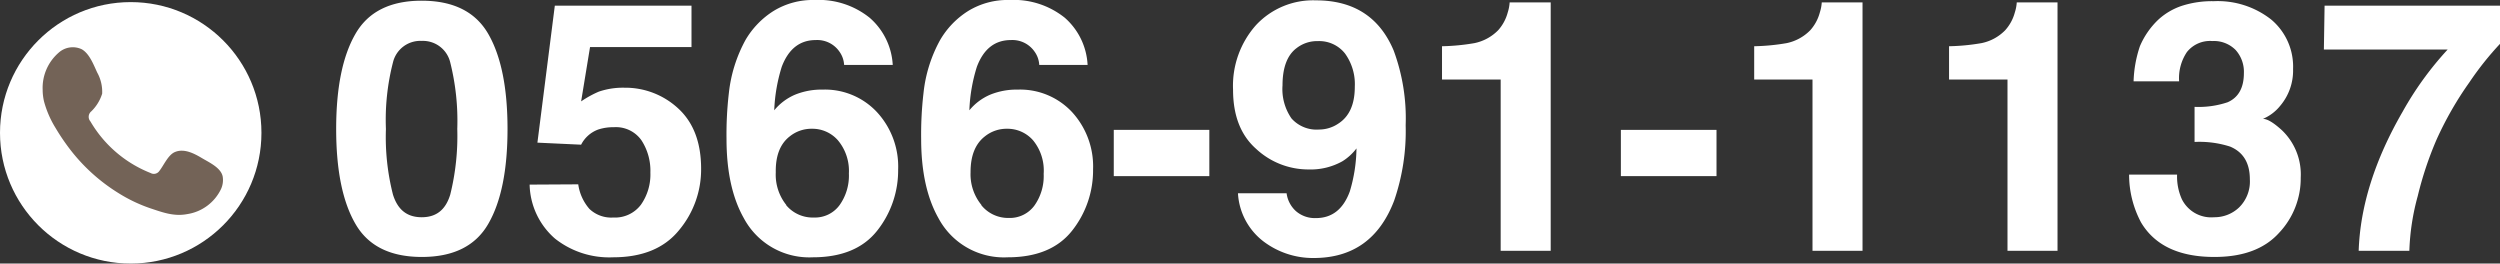
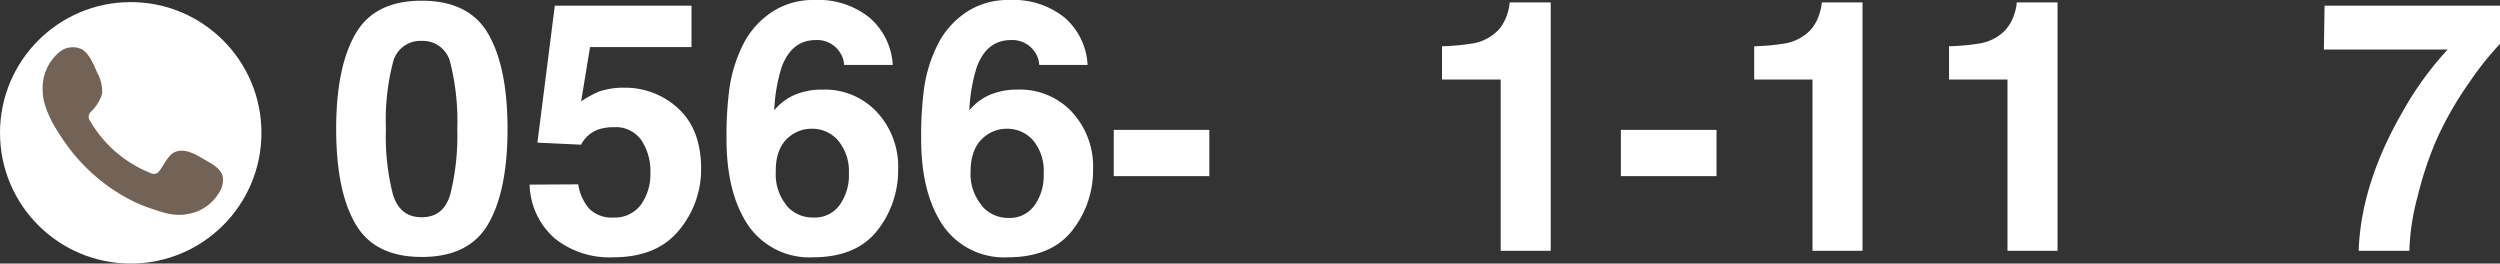
<svg xmlns="http://www.w3.org/2000/svg" viewBox="0 0 356.29 37.56">
  <rect x="0" y="0" width="356.29" height="37.56" fill="#333333" stroke="none" />
  <defs>
    <style>.cls-1{fill:#fff;}.cls-2{fill:#736357;fill-rule:evenodd;}</style>
  </defs>
  <g id="レイヤー_2" data-name="レイヤー 2">
    <g id="レイヤー_2-2" data-name="レイヤー 2">
      <path class="cls-1" d="M69.6,4.86q2.73,4.75,2.73,13.52T69.6,31.88q-2.71,4.74-9.48,4.74t-9.48-4.74q-2.73-4.72-2.73-13.5T50.64,4.86Q53.36.09,60.12.1T69.6,4.86ZM56,27.72c.67,2.16,2,3.24,4.1,3.24s3.42-1.08,4.07-3.24a34.68,34.68,0,0,0,1-9.34,34.31,34.31,0,0,0-1-9.47,4,4,0,0,0-4.07-3.08A4,4,0,0,0,56,8.91a32.88,32.88,0,0,0-1,9.47A33.23,33.23,0,0,0,56,27.72Z" />
      <path class="cls-1" d="M82.41,26.27A6.74,6.74,0,0,0,84,29.77,4.5,4.5,0,0,0,87.4,31a4.62,4.62,0,0,0,3.94-1.82,7.49,7.49,0,0,0,1.35-4.58A7.94,7.94,0,0,0,91.42,20a4.44,4.44,0,0,0-3.94-1.87,6.85,6.85,0,0,0-2.2.32,4.43,4.43,0,0,0-2.46,2.17l-6.23-.29L79.07.81H98.55v5.9H84.09l-1.27,7.74a14.58,14.58,0,0,1,2.52-1.39A10.67,10.67,0,0,1,89,12.5a11.09,11.09,0,0,1,7.65,2.95q3.27,3,3.27,8.6a13.47,13.47,0,0,1-3.15,8.76q-3.14,3.86-9.41,3.86A12.46,12.46,0,0,1,79.09,34a10.5,10.5,0,0,1-3.61-7.69Z" />
      <path class="cls-1" d="M120.3,9.25a3.56,3.56,0,0,0-.66-1.88,3.84,3.84,0,0,0-3.39-1.66c-2.26,0-3.88,1.27-4.84,3.81a23.93,23.93,0,0,0-1.07,6.2,7.79,7.79,0,0,1,3-2.24,10,10,0,0,1,3.91-.71A10.13,10.13,0,0,1,125,16a11.44,11.44,0,0,1,3,8.18A13.82,13.82,0,0,1,125,32.89q-3,3.78-9.18,3.78A10.57,10.57,0,0,1,106,31.08q-2.46-4.36-2.46-11.28a50.91,50.91,0,0,1,.34-6.59,20.25,20.25,0,0,1,2.37-7.52,12.08,12.08,0,0,1,4-4.13A10.69,10.69,0,0,1,116.08,0a11.6,11.6,0,0,1,7.86,2.53,9.58,9.58,0,0,1,3.29,6.72Zm-8.25,20A4.92,4.92,0,0,0,116,31a4.33,4.33,0,0,0,3.64-1.75,7.24,7.24,0,0,0,1.34-4.53A6.79,6.79,0,0,0,119.42,20a4.83,4.83,0,0,0-3.71-1.65,4.93,4.93,0,0,0-3.15,1.08q-2.06,1.59-2,5.13A6.91,6.91,0,0,0,112.05,29.2Z" />
      <path class="cls-1" d="M148.11,9.25a3.56,3.56,0,0,0-.66-1.88,3.84,3.84,0,0,0-3.39-1.66q-3.41,0-4.84,3.81a23.5,23.5,0,0,0-1.07,6.2,7.79,7.79,0,0,1,3-2.24,10,10,0,0,1,3.91-.71,10.11,10.11,0,0,1,7.72,3.2,11.45,11.45,0,0,1,3,8.18,13.83,13.83,0,0,1-3,8.74q-3,3.78-9.17,3.78a10.57,10.57,0,0,1-9.87-5.59q-2.46-4.36-2.46-11.28a50.91,50.91,0,0,1,.34-6.59,19.89,19.89,0,0,1,2.37-7.52,12.05,12.05,0,0,1,4-4.13A10.74,10.74,0,0,1,143.88,0a11.63,11.63,0,0,1,7.87,2.53A9.58,9.58,0,0,1,155,9.25Zm-8.25,20a4.9,4.9,0,0,0,3.9,1.81,4.34,4.34,0,0,0,3.65-1.75,7.24,7.24,0,0,0,1.33-4.53A6.79,6.79,0,0,0,147.23,20a4.85,4.85,0,0,0-3.71-1.65,4.93,4.93,0,0,0-3.15,1.08q-2.06,1.59-2.05,5.13A6.91,6.91,0,0,0,139.86,29.2Z" />
      <path class="cls-1" d="M158.73,18.51h13.62V25.1H158.73Z" />
-       <path class="cls-1" d="M179,3.58A11.11,11.11,0,0,1,187.54.05q8.07,0,11.08,7.15a27.84,27.84,0,0,1,1.71,10.67,30.4,30.4,0,0,1-1.64,10.72q-3.12,8.18-11.47,8.18a11.69,11.69,0,0,1-7.15-2.36,9.28,9.28,0,0,1-3.64-6.87h6.93a4.16,4.16,0,0,0,1.32,2.54,4.1,4.1,0,0,0,2.86,1c2.29,0,3.9-1.26,4.83-3.8a22.08,22.08,0,0,0,.95-6.13,7.43,7.43,0,0,1-2,1.83,9.24,9.24,0,0,1-4.81,1.17A10.92,10.92,0,0,1,179,21.2q-3.27-2.91-3.27-8.41A13,13,0,0,1,179,3.58Zm11.71,14.05q2.37-1.51,2.37-5.25a7.45,7.45,0,0,0-1.4-4.76,4.67,4.67,0,0,0-3.85-1.76,4.74,4.74,0,0,0-3.05,1c-1.34,1-2,2.81-2,5.3a7.32,7.32,0,0,0,1.28,4.72A4.78,4.78,0,0,0,188,18.46,4.9,4.9,0,0,0,190.71,17.63Z" />
      <path class="cls-1" d="M205.51,11.33V6.59a30.38,30.38,0,0,0,4.6-.44,6.58,6.58,0,0,0,3.41-1.85,6.16,6.16,0,0,0,1.36-2.54,5.86,5.86,0,0,0,.27-1.42H221v35.4h-7.13V11.33Z" />
      <path class="cls-1" d="M231,18.51h13.63V25.1H231Z" />
      <path class="cls-1" d="M250,11.33V6.59a30.4,30.4,0,0,0,4.61-.44A6.58,6.58,0,0,0,258,4.3a6.16,6.16,0,0,0,1.36-2.54,5.86,5.86,0,0,0,.27-1.42h5.81v35.4h-7.13V11.33Z" />
      <path class="cls-1" d="M277.77,11.33V6.59a30.23,30.23,0,0,0,4.6-.44,6.5,6.5,0,0,0,3.41-1.85,6.17,6.17,0,0,0,1.37-2.54,5.86,5.86,0,0,0,.27-1.42h5.81v35.4H286.1V11.33Z" />
-       <path class="cls-1" d="M310.27,24.88a7.87,7.87,0,0,0,.68,3.51,4.67,4.67,0,0,0,4.6,2.57,5.07,5.07,0,0,0,3.57-1.41,5.19,5.19,0,0,0,1.52-4c0-2.32-.94-3.88-2.82-4.66a14.27,14.27,0,0,0-5.06-.66v-5a13,13,0,0,0,4.72-.66c1.54-.68,2.31-2.07,2.31-4.15a4.65,4.65,0,0,0-1.18-3.3,4.35,4.35,0,0,0-3.33-1.27,4.2,4.2,0,0,0-3.61,1.57,6.65,6.65,0,0,0-1.11,4.17h-6.49a17.15,17.15,0,0,1,.9-5,11.3,11.3,0,0,1,2.68-3.84,9.34,9.34,0,0,1,3.24-1.9A14,14,0,0,1,315.5.17a12.33,12.33,0,0,1,8.19,2.62,8.76,8.76,0,0,1,3.11,7.05,7.77,7.77,0,0,1-1.86,5.27,6.26,6.26,0,0,1-2.44,1.83c.63,0,1.54.55,2.73,1.64a8.71,8.71,0,0,1,2.66,6.74,11.3,11.3,0,0,1-3.11,7.89q-3.11,3.42-9.2,3.41-7.51,0-10.44-4.91a14.45,14.45,0,0,1-1.71-6.83Z" />
      <path class="cls-1" d="M356.29,6.25a43.59,43.59,0,0,0-4.36,5.48,48.63,48.63,0,0,0-4.67,8.14,49.19,49.19,0,0,0-2.69,8.06,33.34,33.34,0,0,0-1.2,7.81h-7.22q.32-9.53,6.25-19.8a46.34,46.34,0,0,1,6.43-8.88H331.19l.1-6.25h25Z" />
      <circle class="cls-1" cx="18.63" cy="18.93" r="18.63" />
      <path class="cls-2" d="M28.74,22.51c-1.09-.65-2.51-1.38-3.79-.85-1,.4-1.62,1.94-2.26,2.73a.94.94,0,0,1-1.22.27,17.28,17.28,0,0,1-8.58-7.35A1,1,0,0,1,13,15.88a6,6,0,0,0,1.56-2.53,5.65,5.65,0,0,0-.7-3c-.52-1.11-1.1-2.7-2.21-3.33a3,3,0,0,0-3.29.49A6.64,6.64,0,0,0,6.08,12.8a7.28,7.28,0,0,0,.2,1.68,14.2,14.2,0,0,0,1.61,3.71,30.57,30.57,0,0,0,1.69,2.56,25.83,25.83,0,0,0,7.29,6.76,21.76,21.76,0,0,0,4.54,2.17c1.78.59,3.37,1.2,5.29.83a6.4,6.4,0,0,0,4.8-3.57,3.08,3.08,0,0,0,.23-1.82C31.45,23.87,29.75,23.12,28.74,22.51Z" />
    </g>
  </g>
</svg>